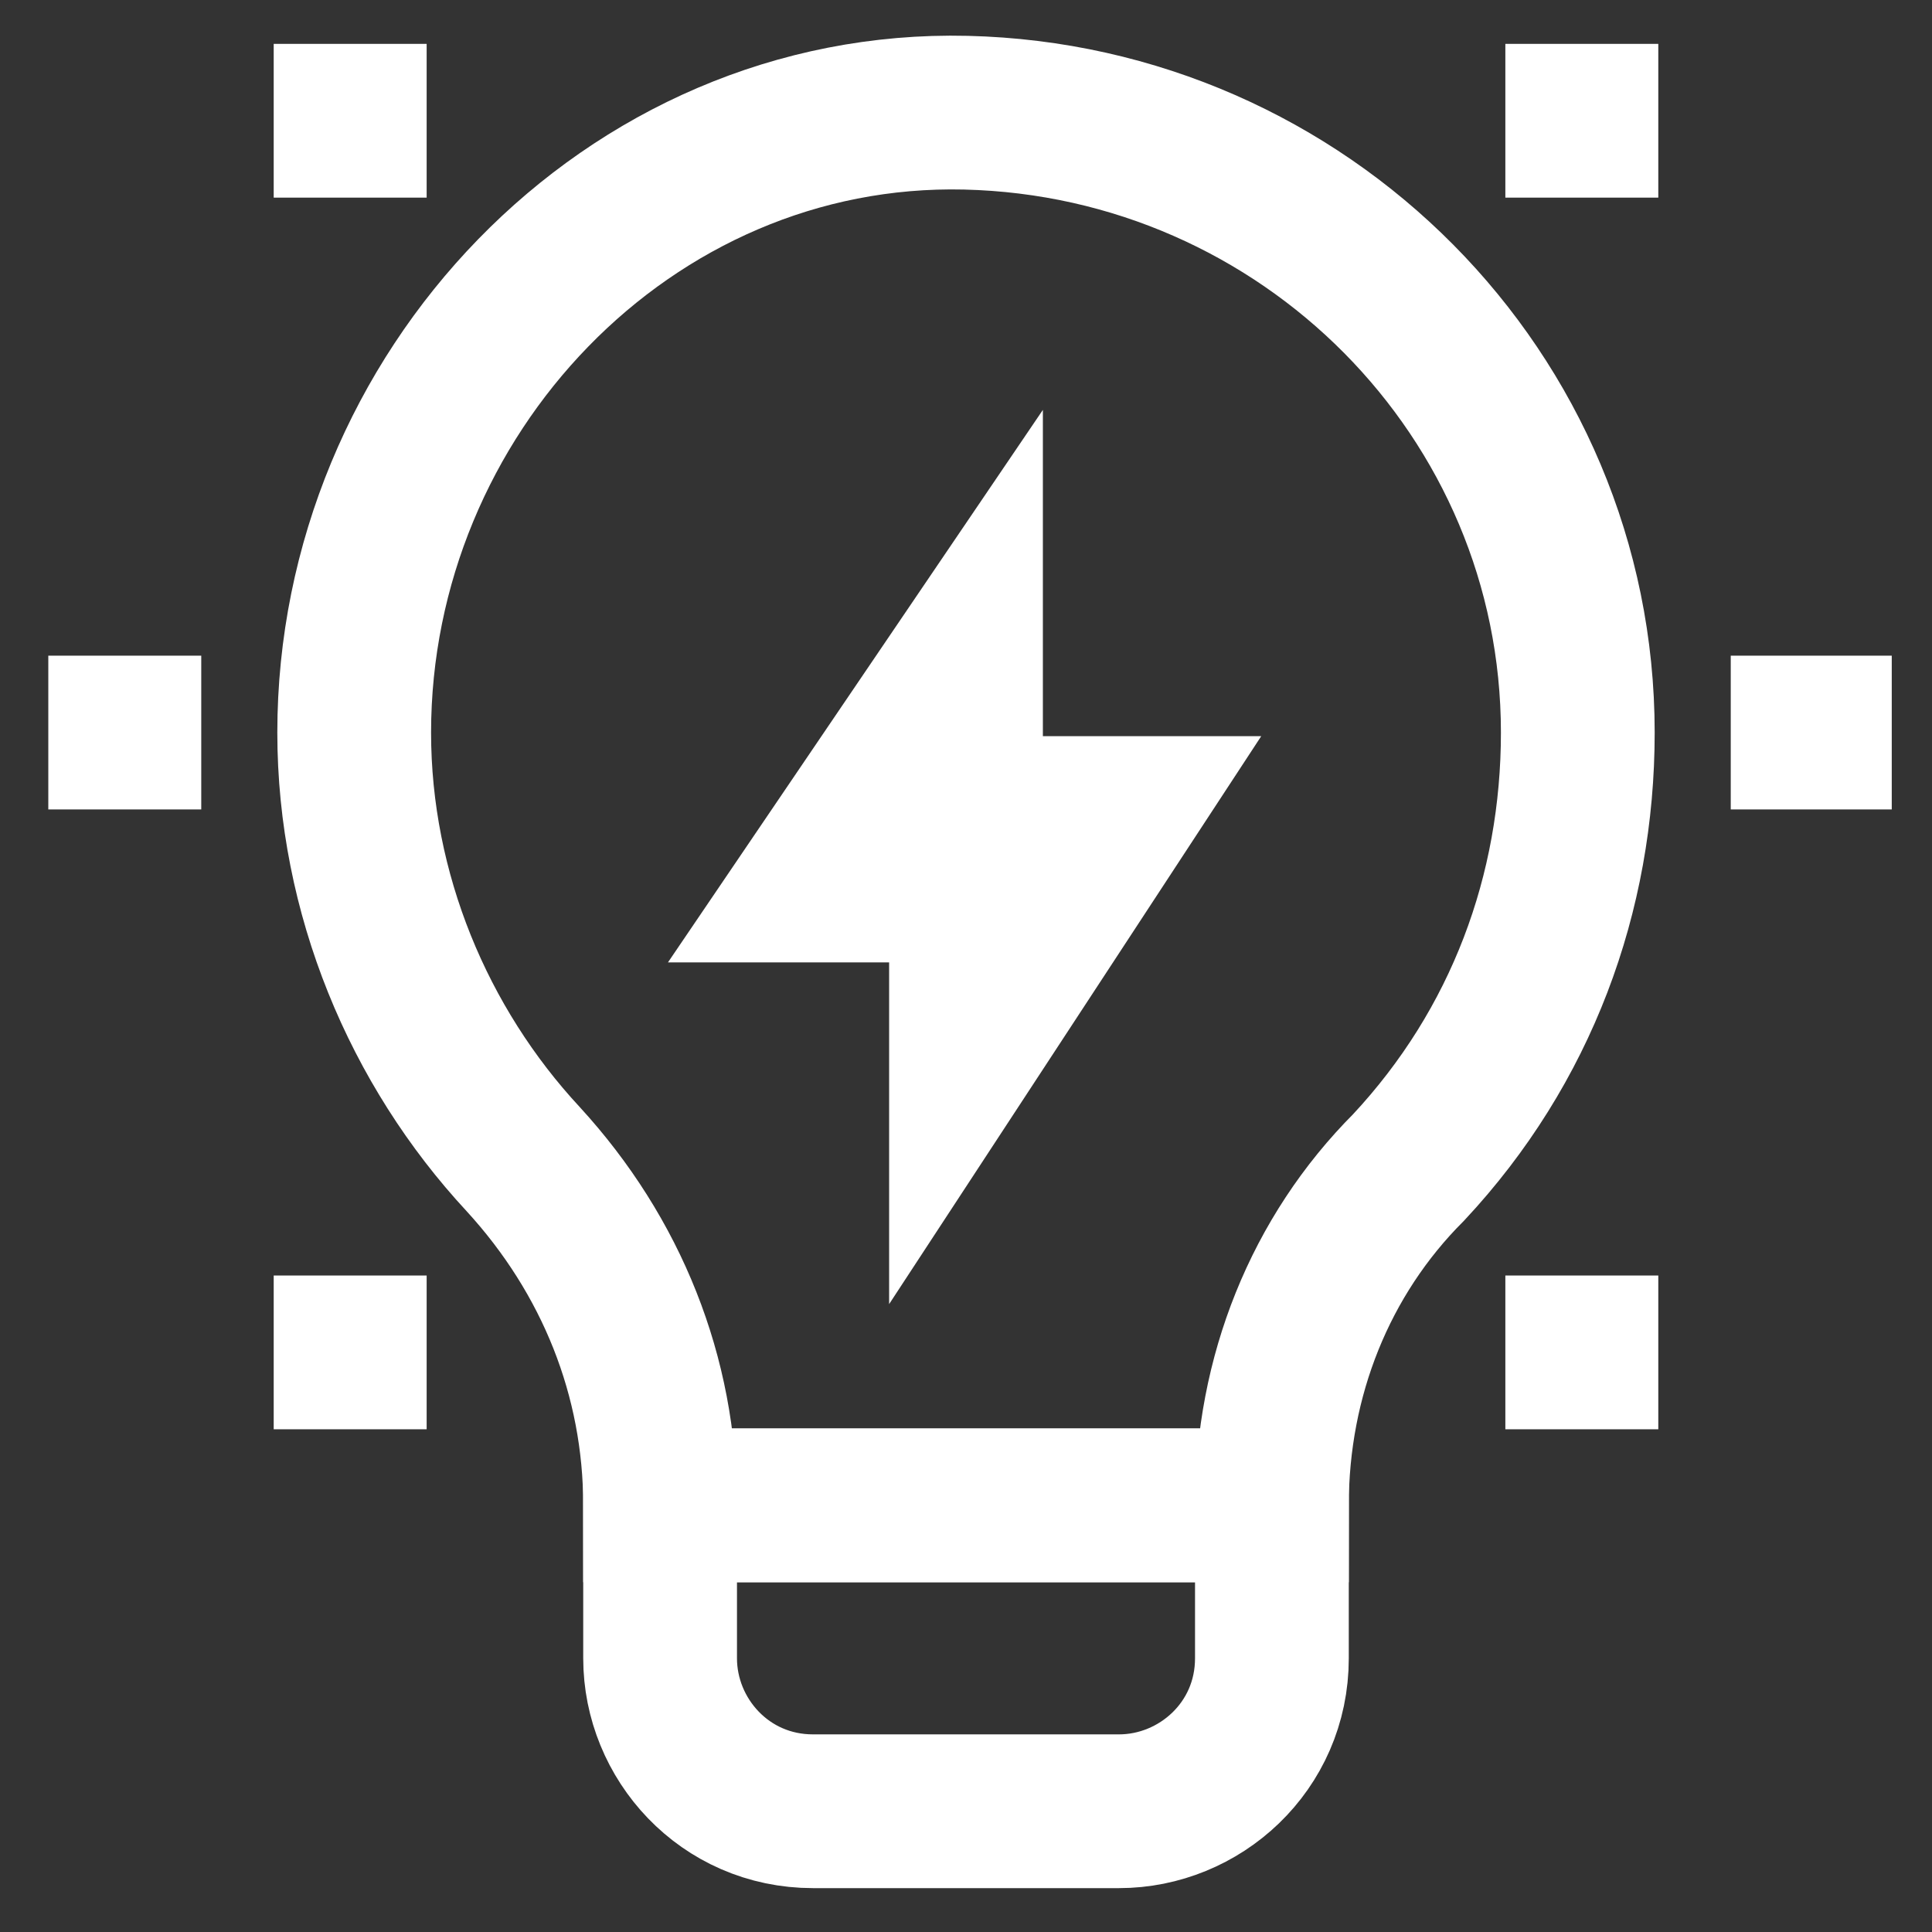
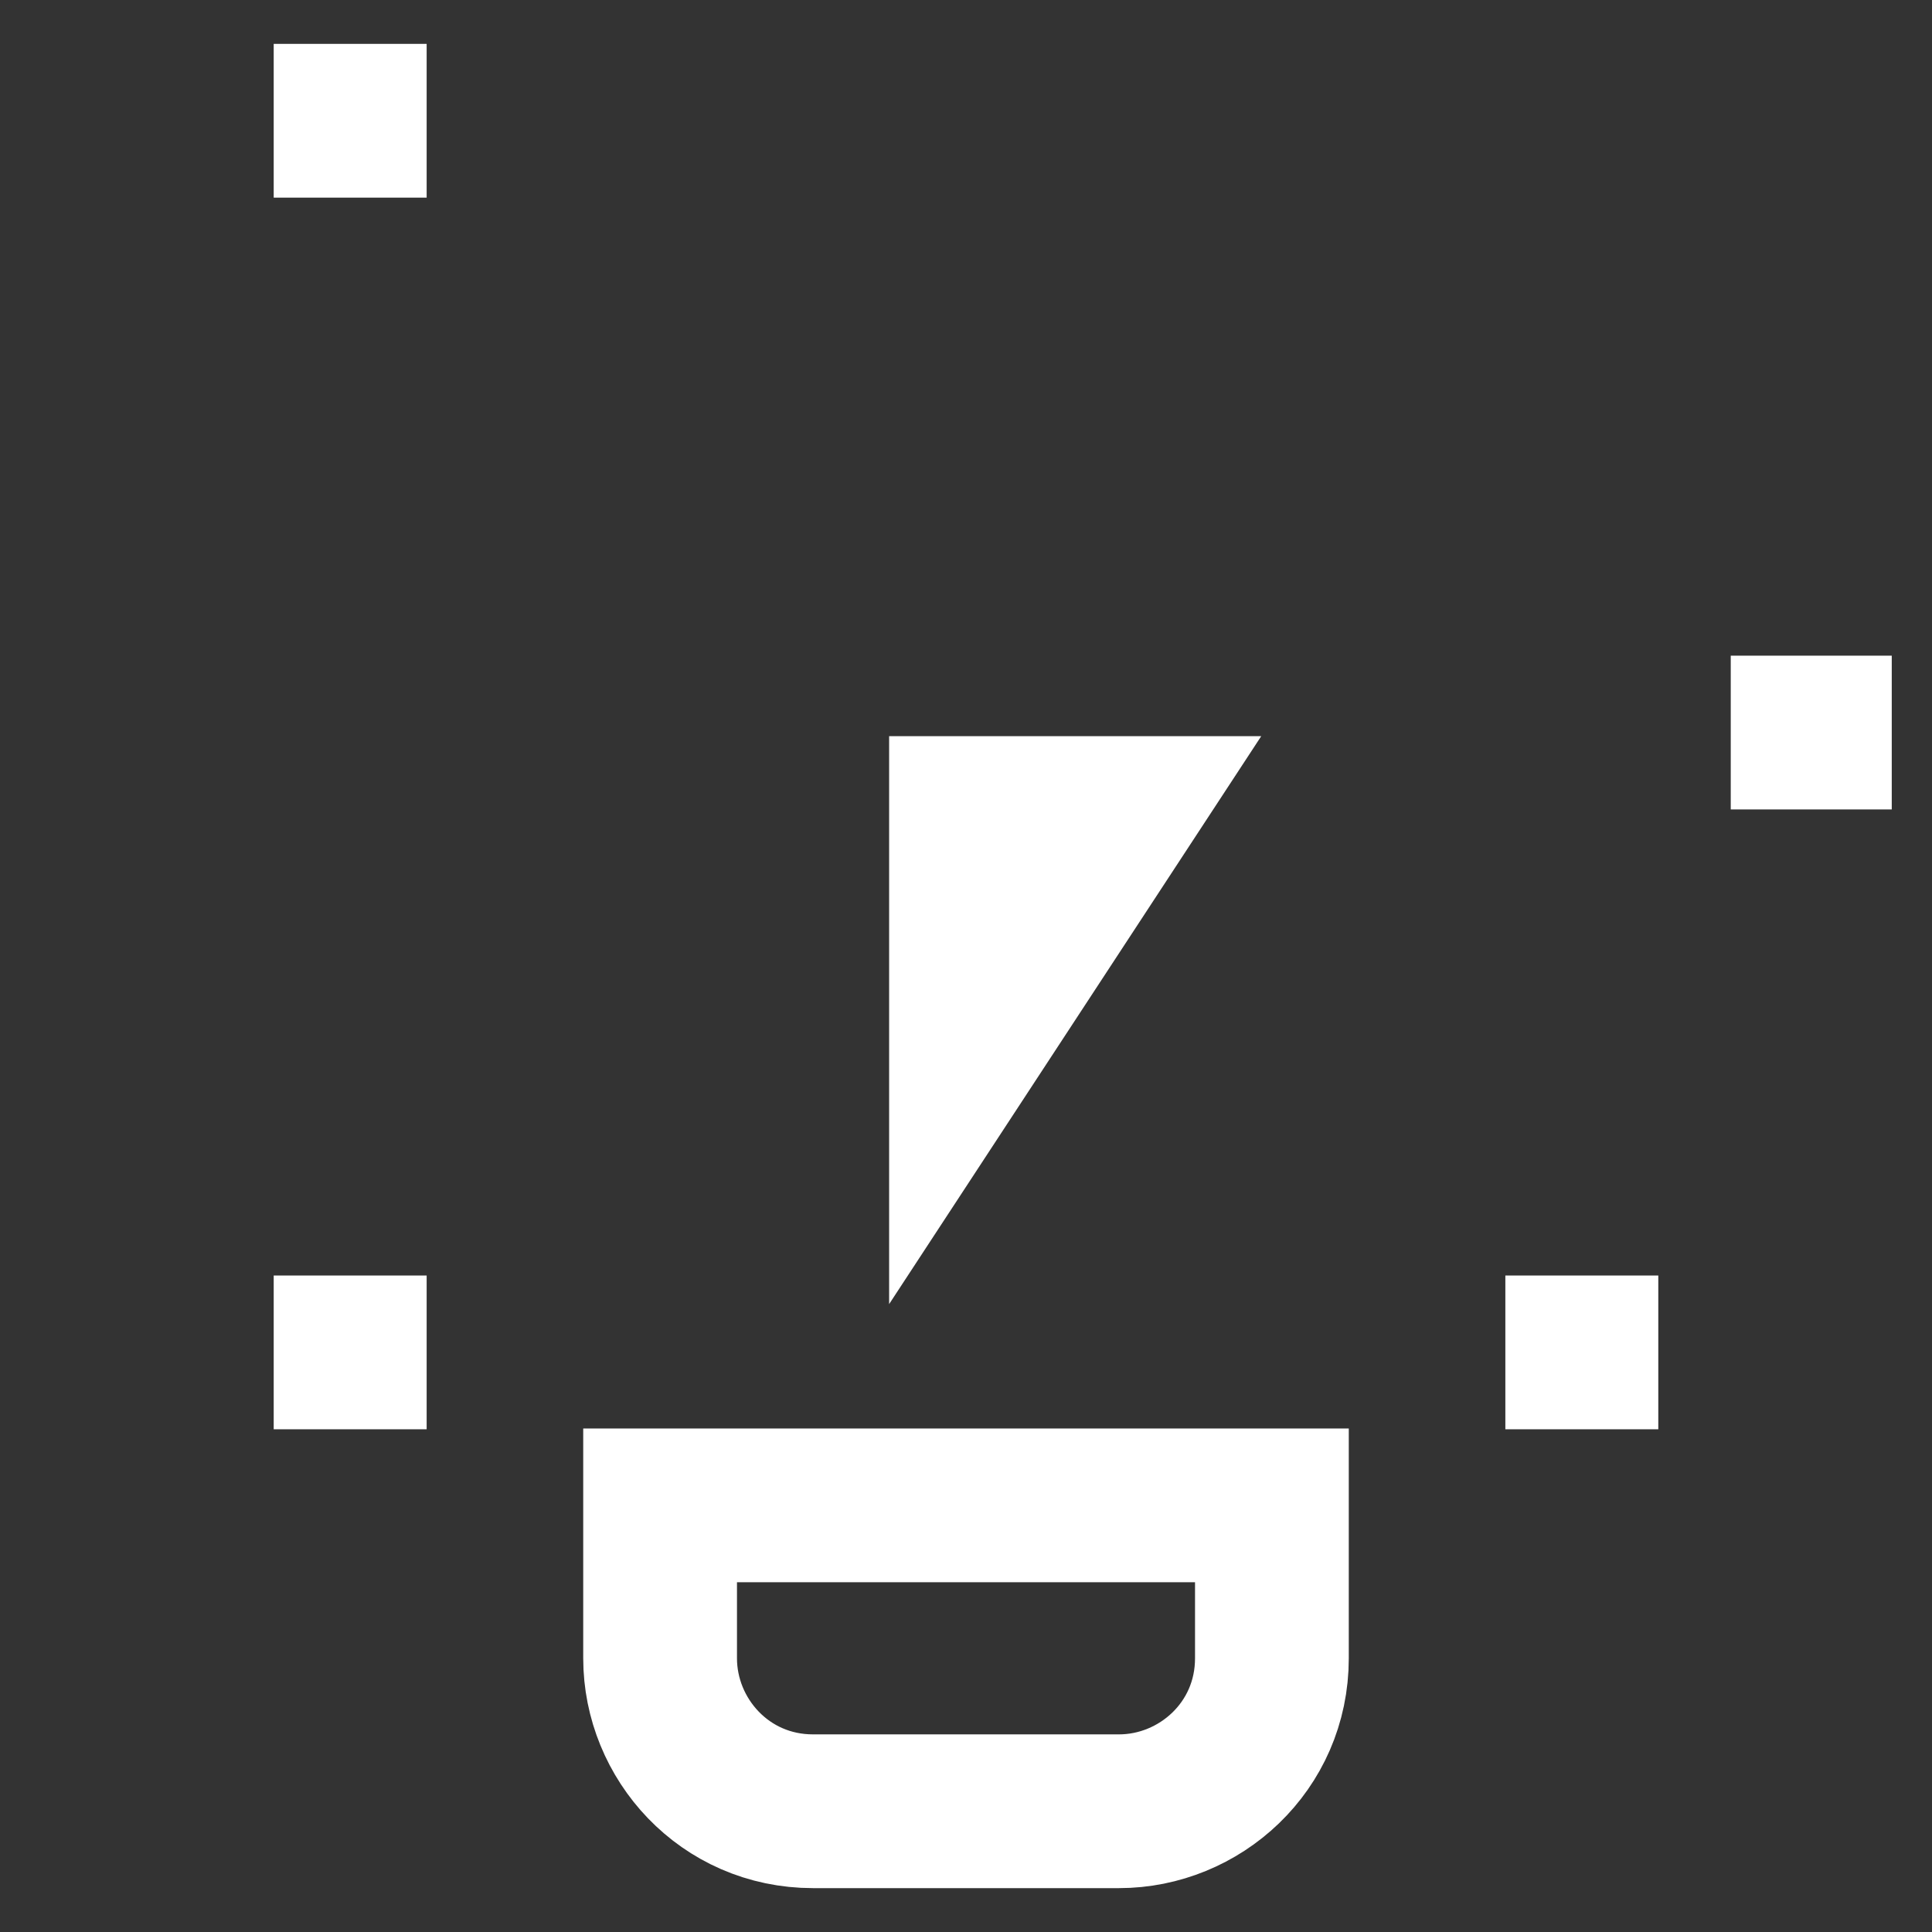
<svg xmlns="http://www.w3.org/2000/svg" version="1.1" id="Layer_1" x="0px" y="0px" viewBox="0 0 24 24" style="enable-background:new 0 0 24 24;" xml:space="preserve">
  <rect x="0" y="0" width="24" height="24" fill="#333333" stroke="none" />
  <style type="text/css">
	.st0{fill:none;stroke:#FFFFFF;stroke-width:1.91;stroke-miterlimit:10;}
</style>
-   <path class="st0" d="M19.6,9.1c0-4.2-3.4-7.6-7.6-7.7S4.4,4.9,4.4,9.1c0,2,0.8,3.9,2.1,5.3c1.1,1.2,1.7,2.7,1.7,4.3h7.6  c0-1.6,0.6-3.1,1.7-4.2C18.9,13,19.6,11.1,19.6,9.1z" />
-   <polygon class="st0" points="12,8.2 10.1,11 12,11 " />
  <polygon class="st0" points="12,13 13.9,10.1 12,10.1 " />
  <path class="st0" d="M8.2,18.7h7.6l0,0v1.9c0,1.1-0.9,1.9-1.9,1.9h-3.8c-1.1,0-1.9-0.9-1.9-1.9V18.7L8.2,18.7z" />
-   <line class="st0" x1="0.6" y1="9.1" x2="2.5" y2="9.1" />
  <line class="st0" x1="3.4" y1="1.5" x2="5.3" y2="1.5" />
  <line class="st0" x1="3.4" y1="16.8" x2="5.3" y2="16.8" />
  <line class="st0" x1="23.5" y1="9.1" x2="21.5" y2="9.1" />
  <line class="st0" x1="20.6" y1="16.8" x2="18.7" y2="16.8" />
-   <line class="st0" x1="20.6" y1="1.5" x2="18.7" y2="1.5" />
</svg>